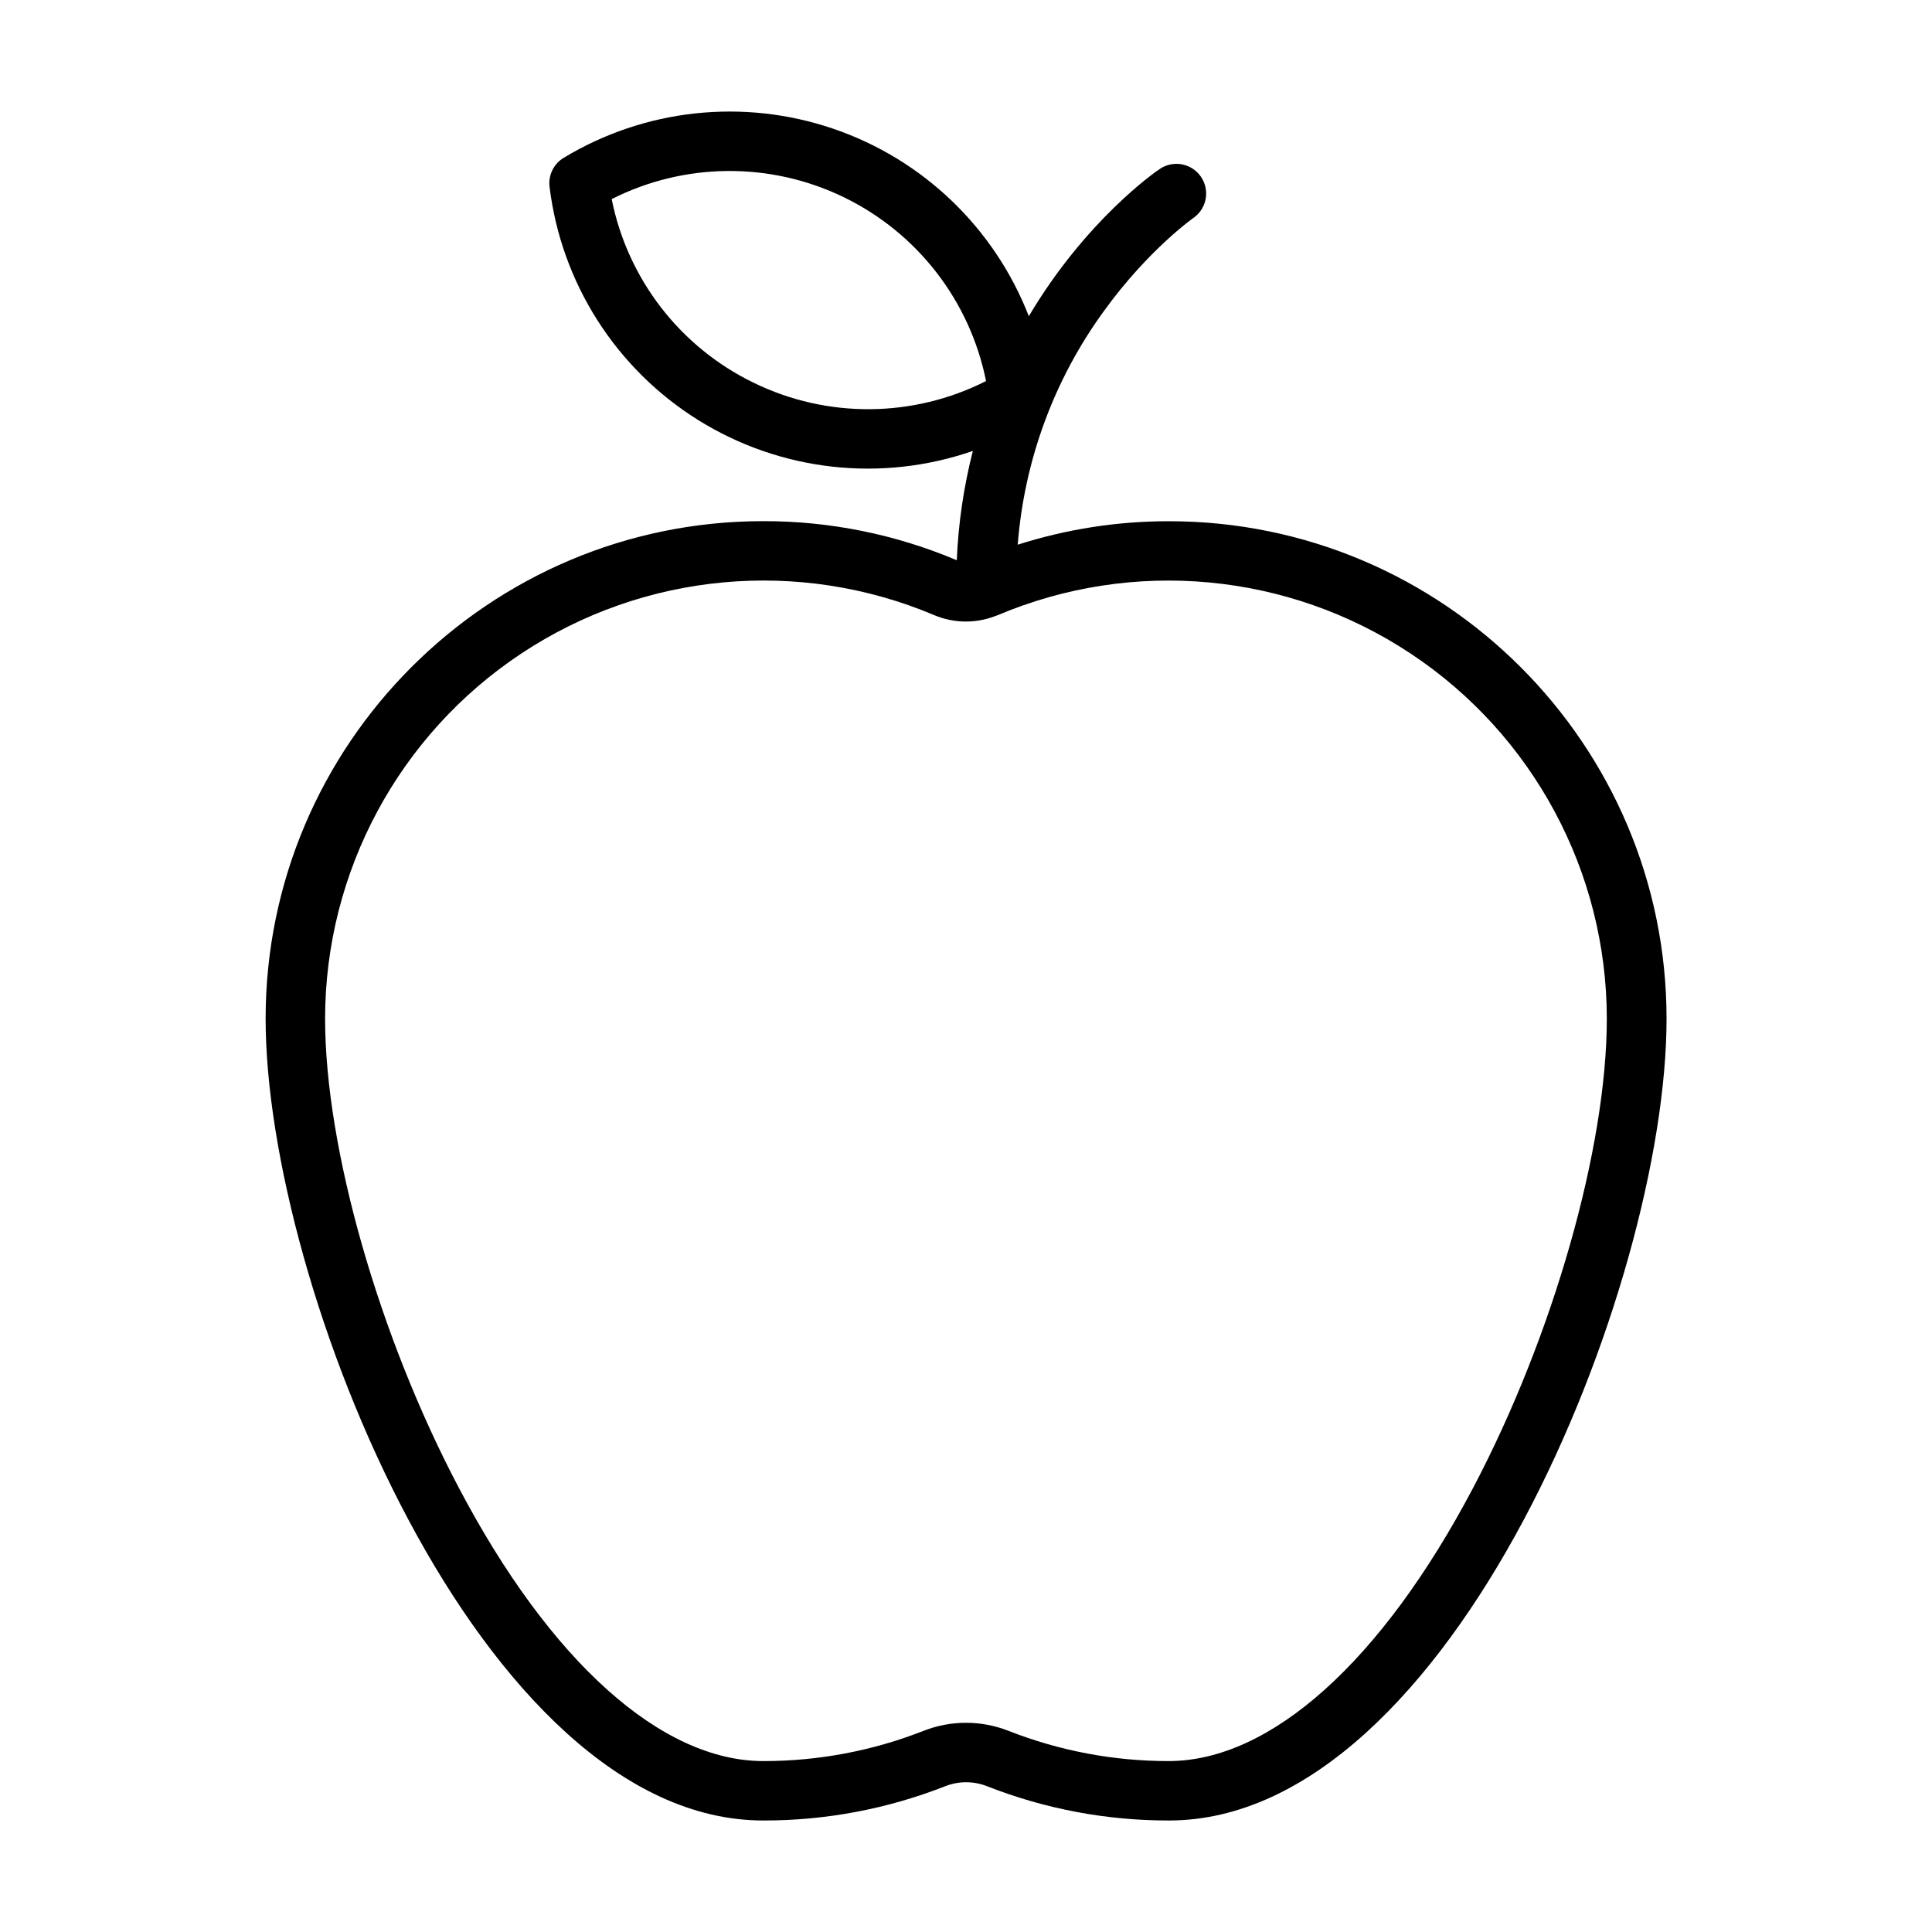
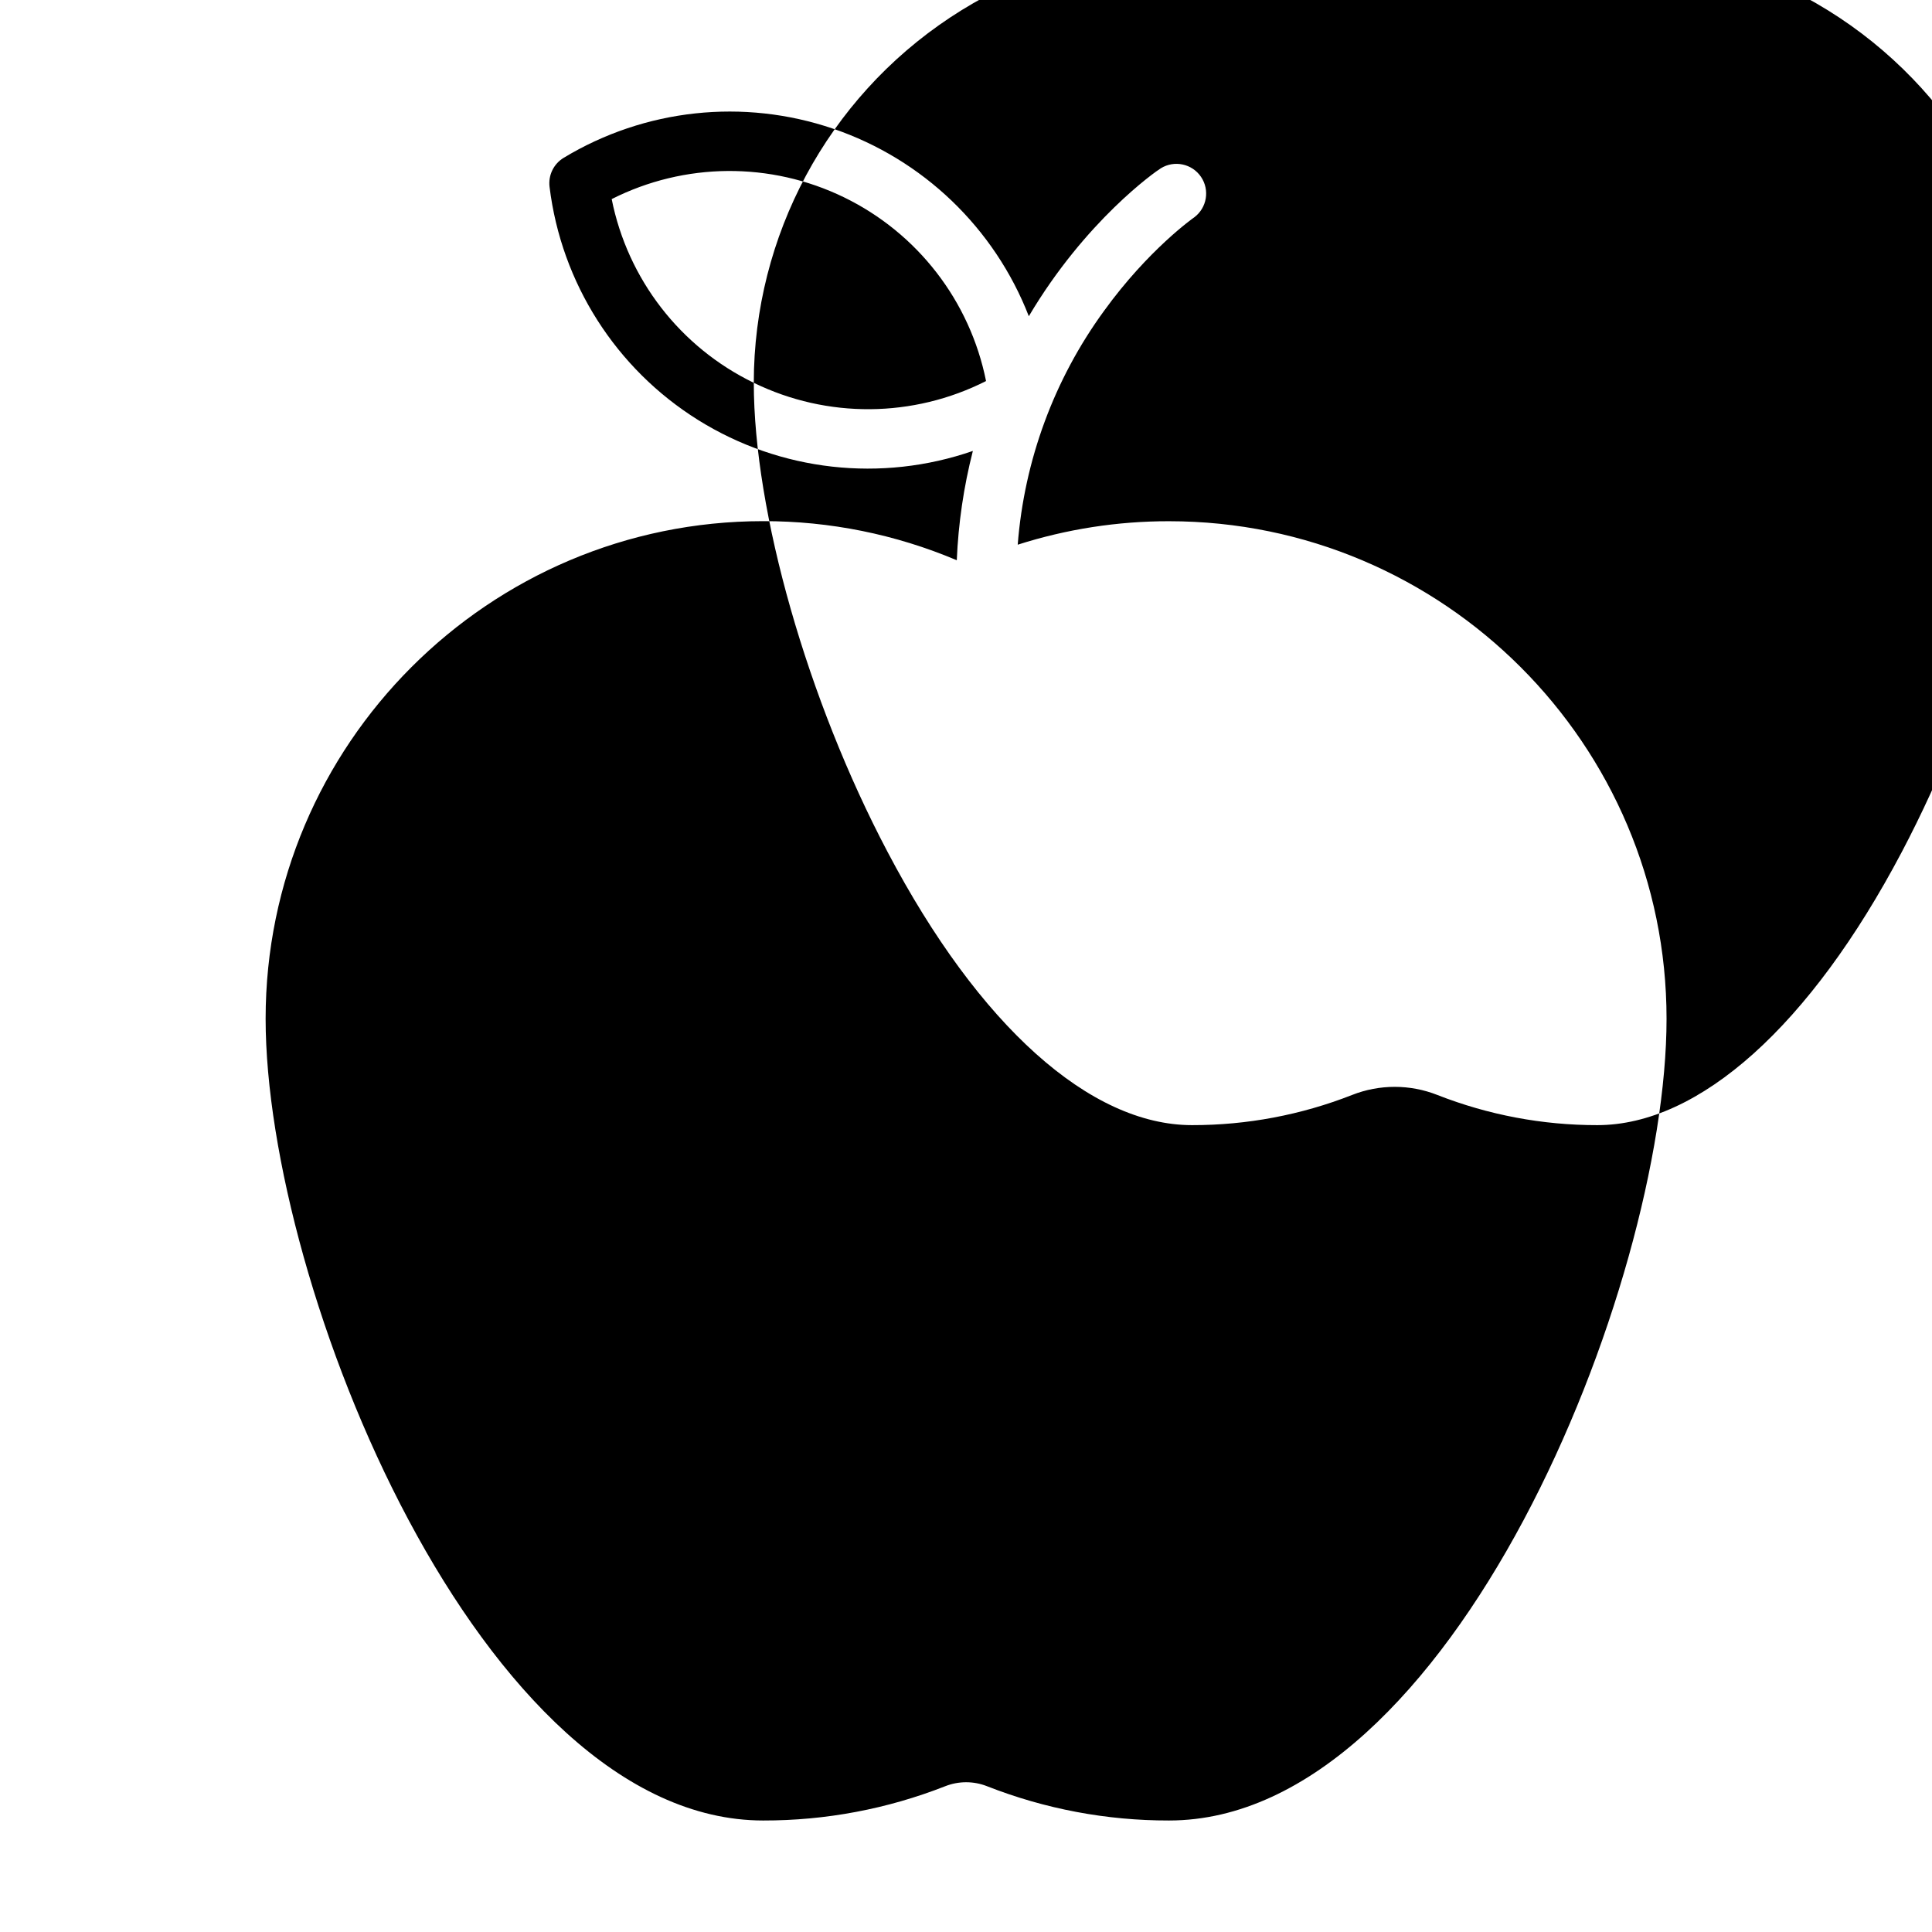
<svg xmlns="http://www.w3.org/2000/svg" fill="#000000" width="800px" height="800px" version="1.1" viewBox="144 144 512 512">
-   <path d="m346.28 626.45c16.5 0.031 32.859-3.051 48.215-9.082 3.562-1.406 7.523-1.406 11.082 0 15.359 6.031 31.715 9.113 48.215 9.082 74.863 0 131.86-141.6 131.86-212.46 0-72.707-59.16-131.86-131.86-131.86-13.602-0.016-27.129 2.082-40.086 6.219 1.738-22.363 9.648-43.805 22.855-61.934 11.809-16.336 23.812-24.746 23.922-24.816 3.375-2.523 4.164-7.254 1.793-10.738-2.371-3.481-7.066-4.477-10.648-2.262-1.445 0.879-19.965 13.867-34.98 39.203-9.102-23.406-28.078-41.598-51.852-49.695-23.773-8.098-49.91-5.277-71.406 7.711-2.664 1.602-4.133 4.625-3.75 7.711 3.121 25.484 17.594 48.195 39.375 61.781 21.785 13.59 48.543 16.602 72.805 8.191-2.426 9.484-3.852 19.191-4.262 28.969-16.23-6.867-33.684-10.391-51.305-10.359-72.719 0-131.86 59.168-131.86 131.86 0.008 70.887 57.02 212.48 131.88 212.48zm-2.519-381c-19.484-9.434-33.422-27.457-37.656-48.688 19.316-9.762 42.086-9.938 61.551-0.477 19.469 9.461 33.398 27.473 37.656 48.695-19.312 9.781-42.09 9.957-61.551 0.469zm-113.61 168.53c0.023-38.949 19.555-75.297 52.027-96.805 32.469-21.508 73.559-25.32 109.43-10.145 5.113 2.148 10.855 2.246 16.039 0.273 0.277-0.086 0.543-0.184 0.797-0.297v0.004c35.867-15.148 76.934-11.32 109.39 10.191 32.449 21.512 51.969 57.844 51.988 96.777 0 34.156-14.23 84.113-35.426 124.31-24.254 46.023-53.676 72.414-80.688 72.414h0.004c-14.52 0.02-28.91-2.695-42.422-8-7.254-2.859-15.32-2.859-22.574 0-13.516 5.309-27.91 8.02-42.43 8-27.051 0-56.473-26.391-80.688-72.414-21.215-40.195-35.445-90.152-35.445-124.31z" />
+   <path d="m346.28 626.45c16.5 0.031 32.859-3.051 48.215-9.082 3.562-1.406 7.523-1.406 11.082 0 15.359 6.031 31.715 9.113 48.215 9.082 74.863 0 131.86-141.6 131.86-212.46 0-72.707-59.16-131.86-131.86-131.86-13.602-0.016-27.129 2.082-40.086 6.219 1.738-22.363 9.648-43.805 22.855-61.934 11.809-16.336 23.812-24.746 23.922-24.816 3.375-2.523 4.164-7.254 1.793-10.738-2.371-3.481-7.066-4.477-10.648-2.262-1.445 0.879-19.965 13.867-34.98 39.203-9.102-23.406-28.078-41.598-51.852-49.695-23.773-8.098-49.91-5.277-71.406 7.711-2.664 1.602-4.133 4.625-3.75 7.711 3.121 25.484 17.594 48.195 39.375 61.781 21.785 13.59 48.543 16.602 72.805 8.191-2.426 9.484-3.852 19.191-4.262 28.969-16.23-6.867-33.684-10.391-51.305-10.359-72.719 0-131.86 59.168-131.86 131.86 0.008 70.887 57.02 212.48 131.88 212.48zm-2.519-381c-19.484-9.434-33.422-27.457-37.656-48.688 19.316-9.762 42.086-9.938 61.551-0.477 19.469 9.461 33.398 27.473 37.656 48.695-19.312 9.781-42.09 9.957-61.551 0.469zc0.023-38.949 19.555-75.297 52.027-96.805 32.469-21.508 73.559-25.32 109.43-10.145 5.113 2.148 10.855 2.246 16.039 0.273 0.277-0.086 0.543-0.184 0.797-0.297v0.004c35.867-15.148 76.934-11.32 109.39 10.191 32.449 21.512 51.969 57.844 51.988 96.777 0 34.156-14.23 84.113-35.426 124.31-24.254 46.023-53.676 72.414-80.688 72.414h0.004c-14.52 0.02-28.91-2.695-42.422-8-7.254-2.859-15.32-2.859-22.574 0-13.516 5.309-27.91 8.02-42.43 8-27.051 0-56.473-26.391-80.688-72.414-21.215-40.195-35.445-90.152-35.445-124.31z" />
</svg>